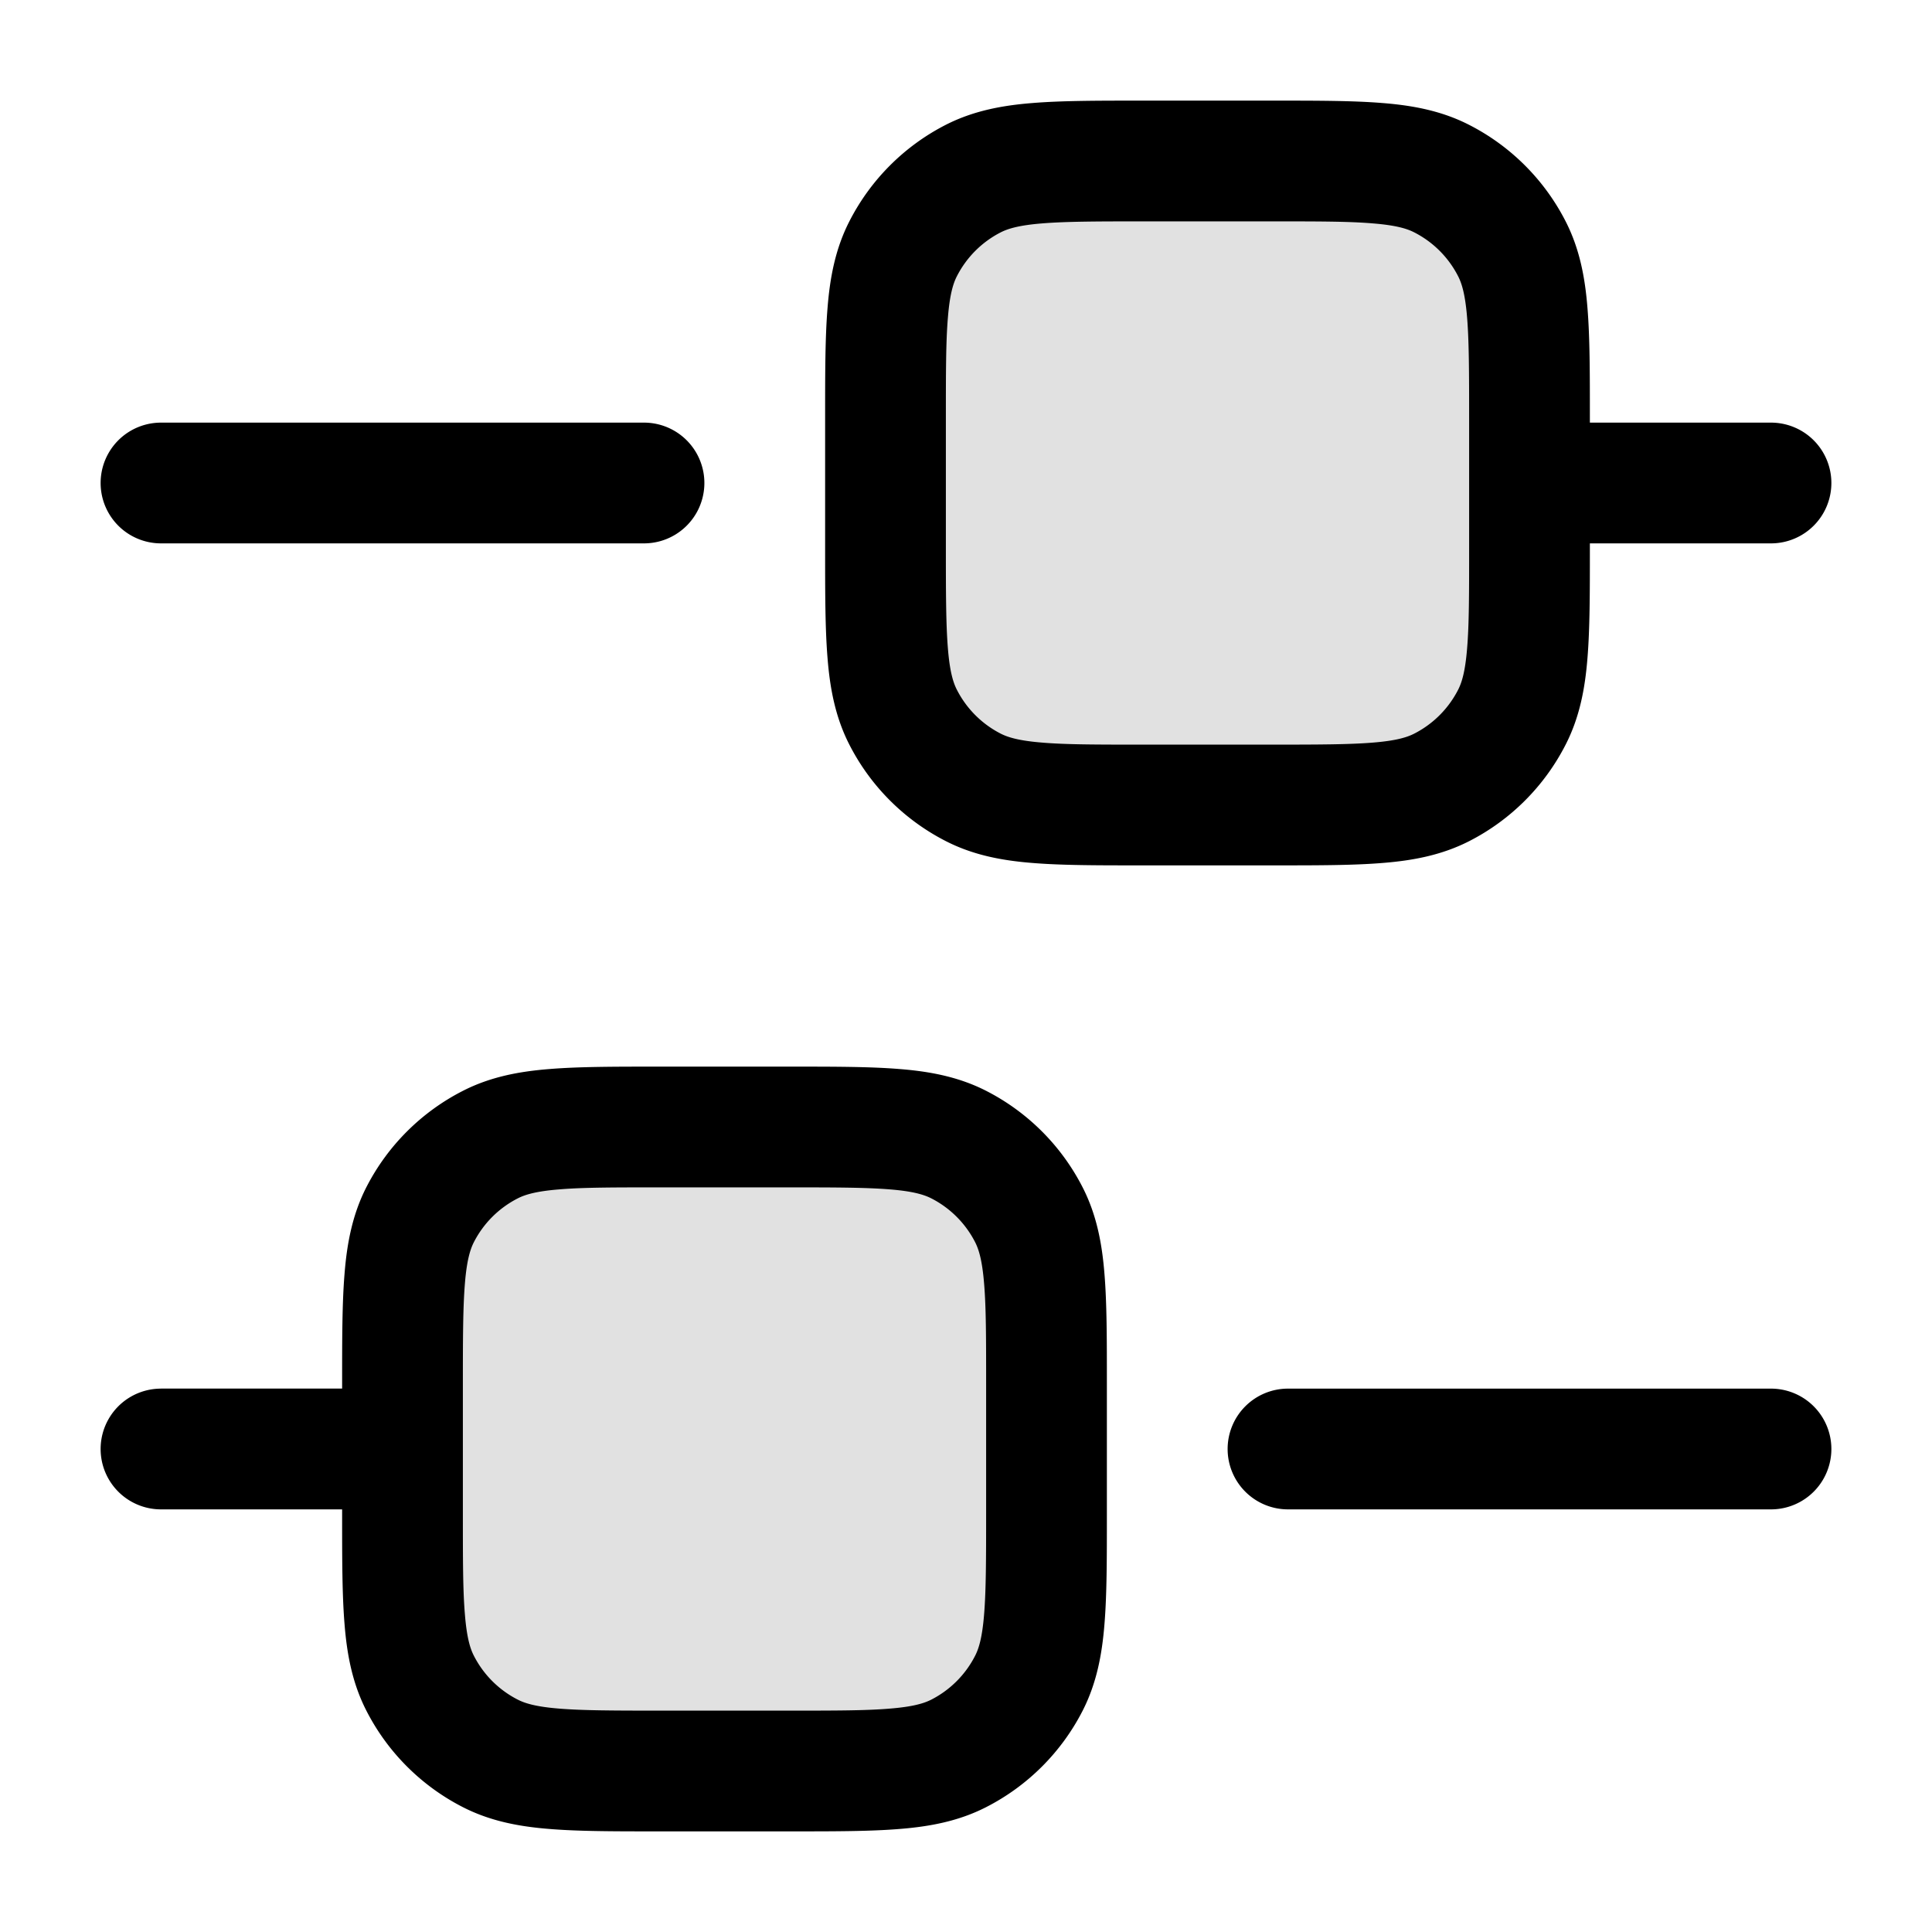
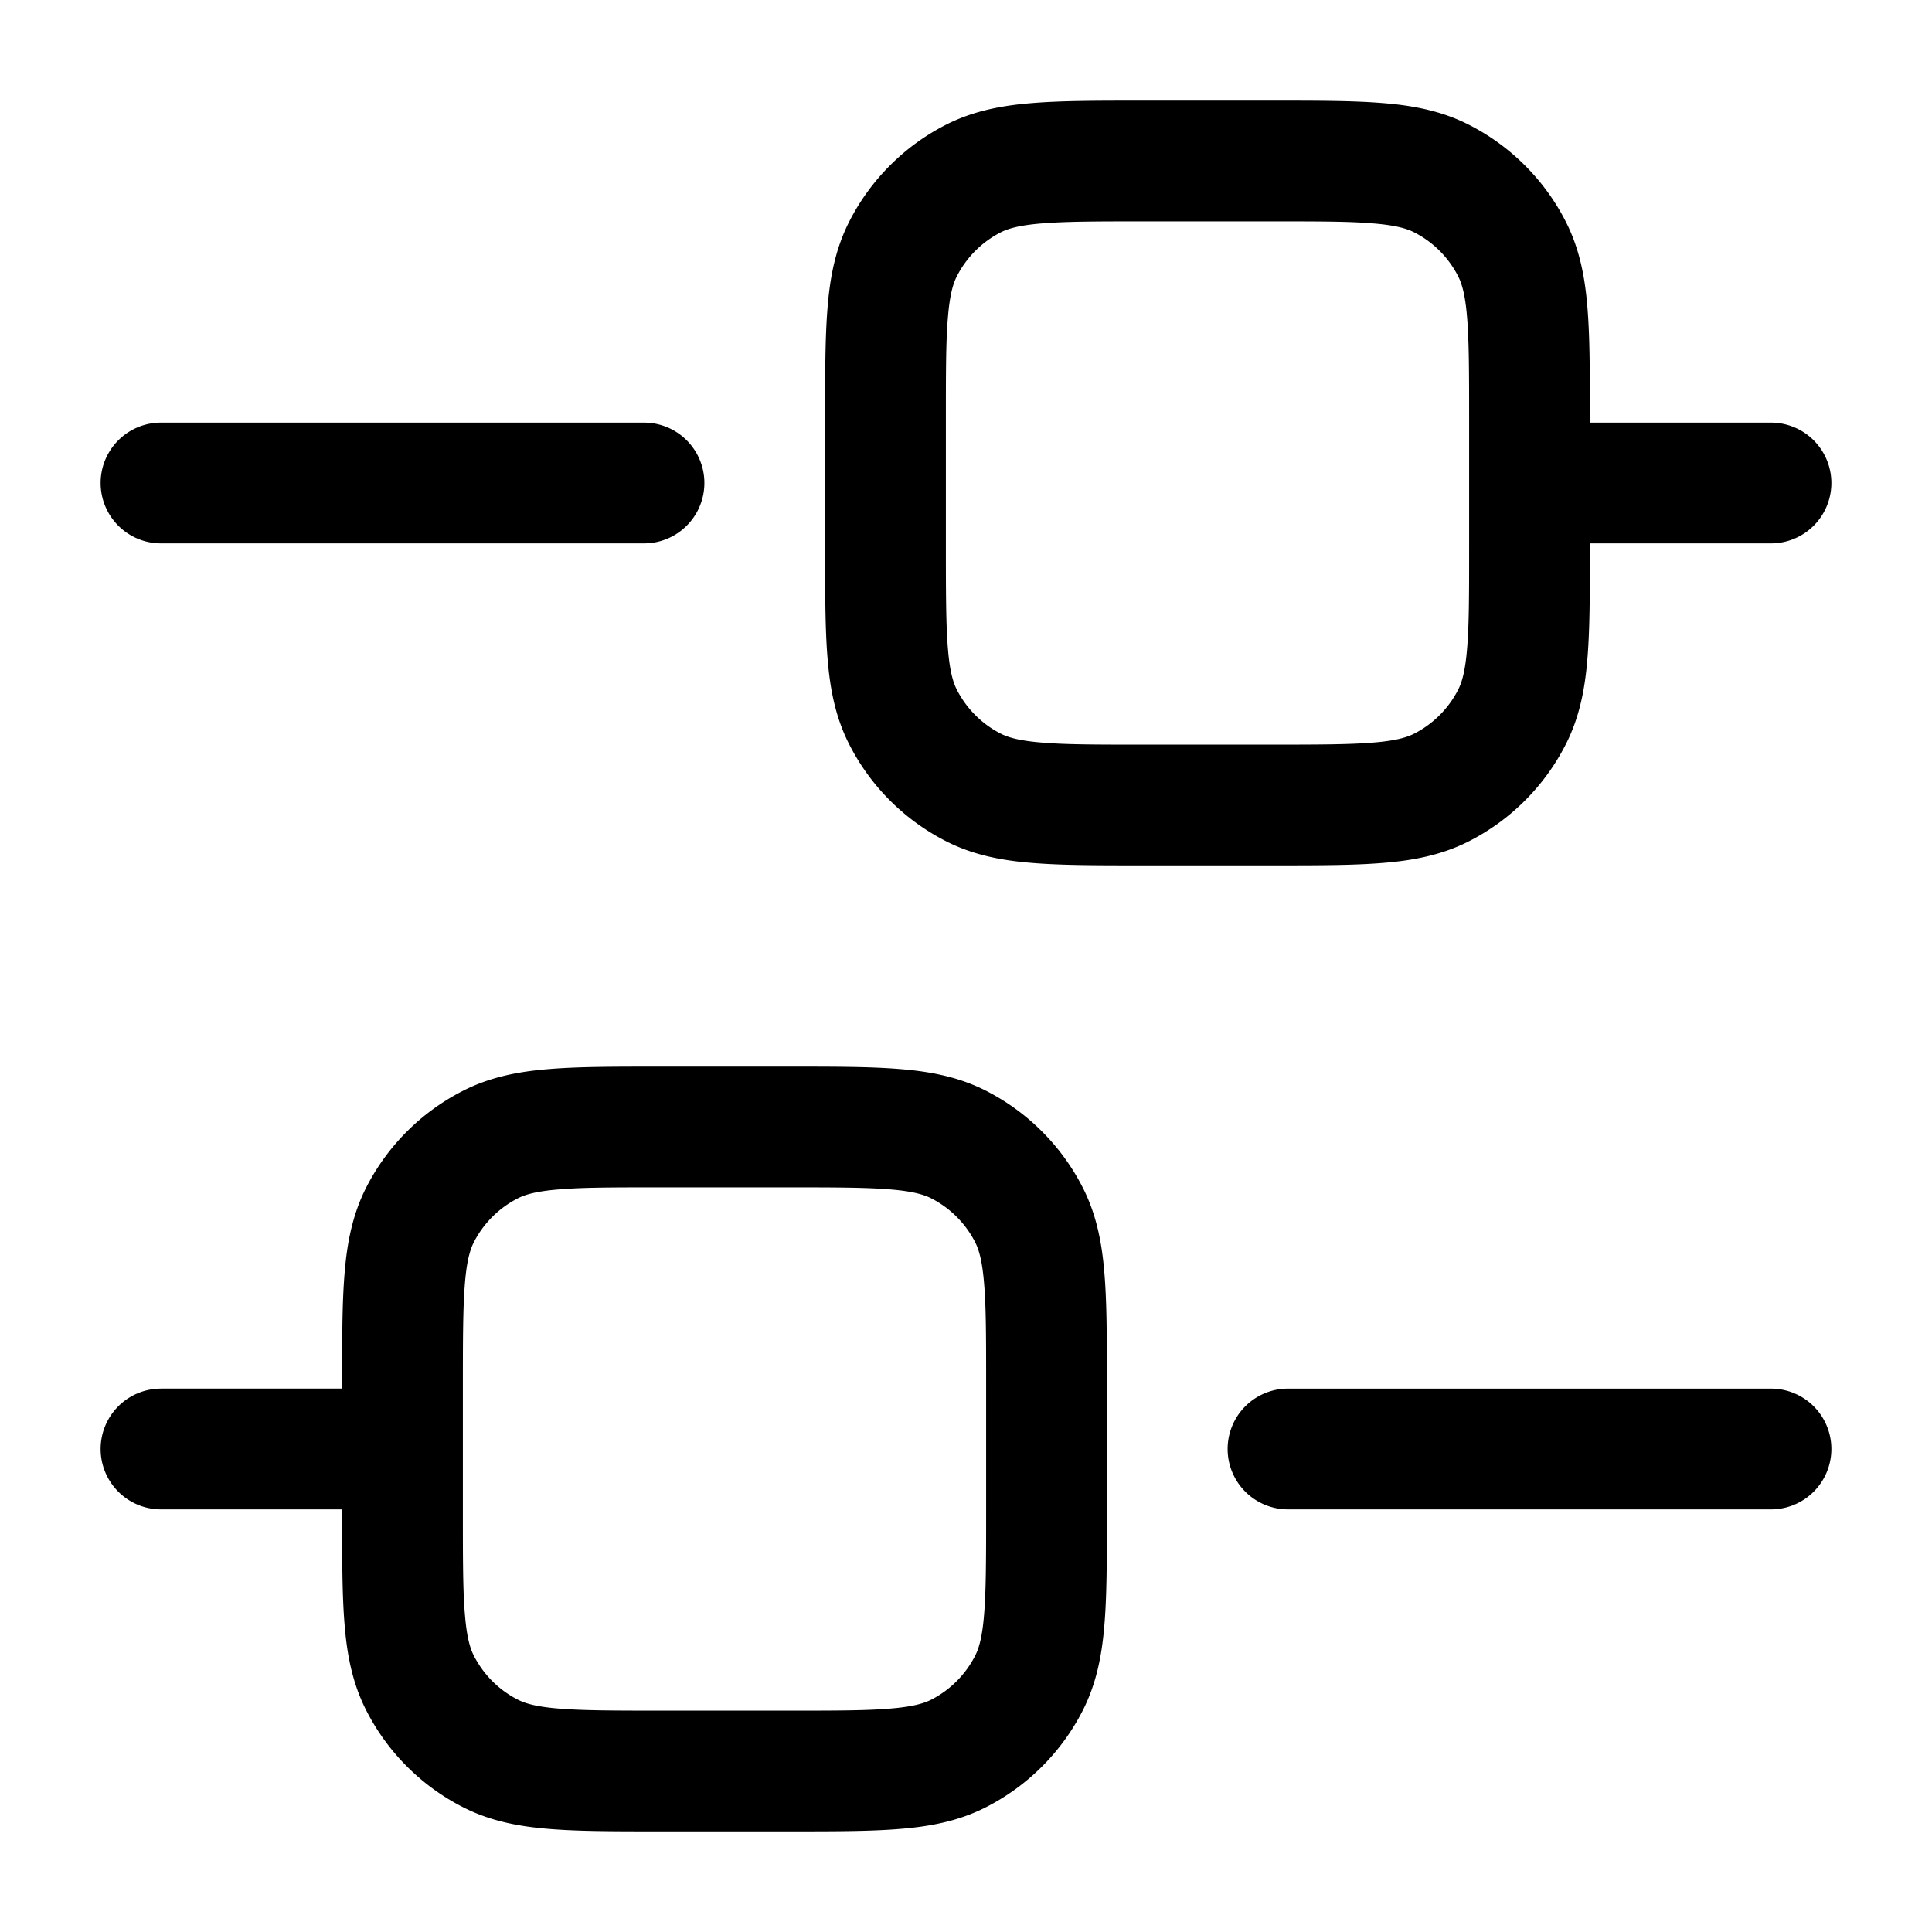
<svg xmlns="http://www.w3.org/2000/svg" width="24" height="24" fill="currentColor" viewBox="0 0 24 24">
-   <path fill-rule="evenodd" d="M11.218 3.092C11 3.52 11 4.08 11 5.2v1.6c0 1.12 0 1.68.218 2.108a2 2 0 00.874.874C12.52 10 13.08 10 14.2 10h1.6c1.12 0 1.68 0 2.108-.218a2 2 0 00.874-.874C19 8.48 19 7.92 19 6.8V5.2c0-1.12 0-1.68-.218-2.108a2 2 0 00-.874-.874C17.48 2 16.92 2 15.8 2h-1.6c-1.12 0-1.68 0-2.108.218a2 2 0 00-.874.874zm-6 12C5 15.52 5 16.08 5 17.2v1.6c0 1.12 0 1.68.218 2.108a2 2 0 00.874.874C6.52 22 7.08 22 8.2 22h1.6c1.12 0 1.68 0 2.108-.218a2 2 0 00.874-.874C13 20.48 13 19.92 13 18.8v-1.6c0-1.12 0-1.68-.218-2.108a2 2 0 00-.874-.874C11.48 14 10.92 14 9.8 14H8.2c-1.12 0-1.68 0-2.108.218a2 2 0 00-.874.874z" opacity=".12" />
  <path fill-rule="evenodd" d="M14.17 1.25H15.83c.535 0 .98 0 1.345.03.38.03.736.098 1.073.27a2.75 2.75 0 011.202 1.202c.172.337.24.693.27 1.073.03.365.03.81.03 1.345v.08H22a.75.75 0 010 1.5h-2.25v.08c0 .535 0 .98-.03 1.345-.03.38-.098.736-.27 1.073a2.75 2.75 0 01-1.201 1.202c-.338.172-.694.24-1.074.27-.365.03-.81.03-1.345.03H14.17c-.535 0-.98 0-1.345-.03-.38-.03-.736-.098-1.073-.27a2.75 2.75 0 01-1.202-1.202c-.172-.337-.24-.693-.27-1.073-.03-.365-.03-.81-.03-1.345V5.17c0-.535 0-.98.03-1.345.03-.38.098-.736.27-1.073A2.75 2.75 0 0111.75 1.55c.338-.172.694-.24 1.074-.27.365-.03.81-.03 1.345-.03zm4.08 3.95v1.6c0 .572 0 .957-.025 1.253-.023.287-.065.424-.111.514a1.25 1.25 0 01-.547.547c-.09.046-.227.088-.515.111-.295.024-.68.025-1.252.025h-1.6c-.572 0-.957 0-1.252-.025-.288-.023-.425-.065-.516-.111a1.25 1.25 0 01-.546-.547c-.046-.09-.088-.227-.111-.514-.024-.296-.025-.68-.025-1.253V5.2c0-.572 0-.957.025-1.253.023-.287.065-.424.111-.514a1.25 1.25 0 01.546-.547c.091-.046.228-.088.515-.111.296-.024.68-.025 1.253-.025h1.6c.572 0 .957 0 1.252.025.288.023.425.065.515.111.236.12.427.311.547.547.046.09.088.227.111.514.024.296.025.68.025 1.253zM2 17.25a.75.75 0 000 1.5h2.25v.08c0 .535 0 .98.03 1.345.03.38.098.736.27 1.073a2.75 2.75 0 001.202 1.202c.337.172.693.24 1.073.27.365.03.81.03 1.344.03H9.83c.535 0 .98 0 1.345-.03.38-.03.736-.098 1.073-.27a2.751 2.751 0 001.202-1.201c.172-.338.24-.694.27-1.074.03-.364.03-.81.03-1.345V17.17c0-.535 0-.98-.03-1.345-.03-.38-.098-.736-.27-1.073a2.751 2.751 0 00-1.201-1.202c-.338-.172-.694-.24-1.074-.27-.365-.03-.81-.03-1.345-.03H8.17c-.535 0-.98 0-1.345.03-.38.03-.736.098-1.073.27A2.75 2.75 0 004.55 14.75c-.172.338-.24.694-.27 1.074-.03.365-.03.81-.03 1.345v.08H2zm3.75.75v.8c0 .572 0 .957.025 1.252.023.288.065.425.111.515.12.236.311.427.547.547.09.046.227.088.514.111.296.024.68.025 1.253.025h1.6c.572 0 .957 0 1.252-.025.288-.023.425-.065.516-.111a1.25 1.25 0 00.546-.547c.046-.09.088-.227.111-.515.024-.295.025-.68.025-1.252v-1.6c0-.572 0-.957-.025-1.252-.023-.288-.065-.425-.111-.516a1.25 1.25 0 00-.546-.546c-.091-.046-.228-.088-.515-.111-.296-.024-.68-.025-1.253-.025H8.2c-.572 0-.957 0-1.253.025-.287.023-.424.065-.514.111a1.25 1.25 0 00-.547.546c-.046.091-.088.228-.111.515-.024.296-.025.68-.025 1.253v.8zm9.5 0a.75.75 0 01.75-.75h6a.75.75 0 010 1.5h-6a.75.75 0 01-.75-.75zM2 5.25a.75.75 0 000 1.5h6a.75.75 0 000-1.5H2z" />
</svg>